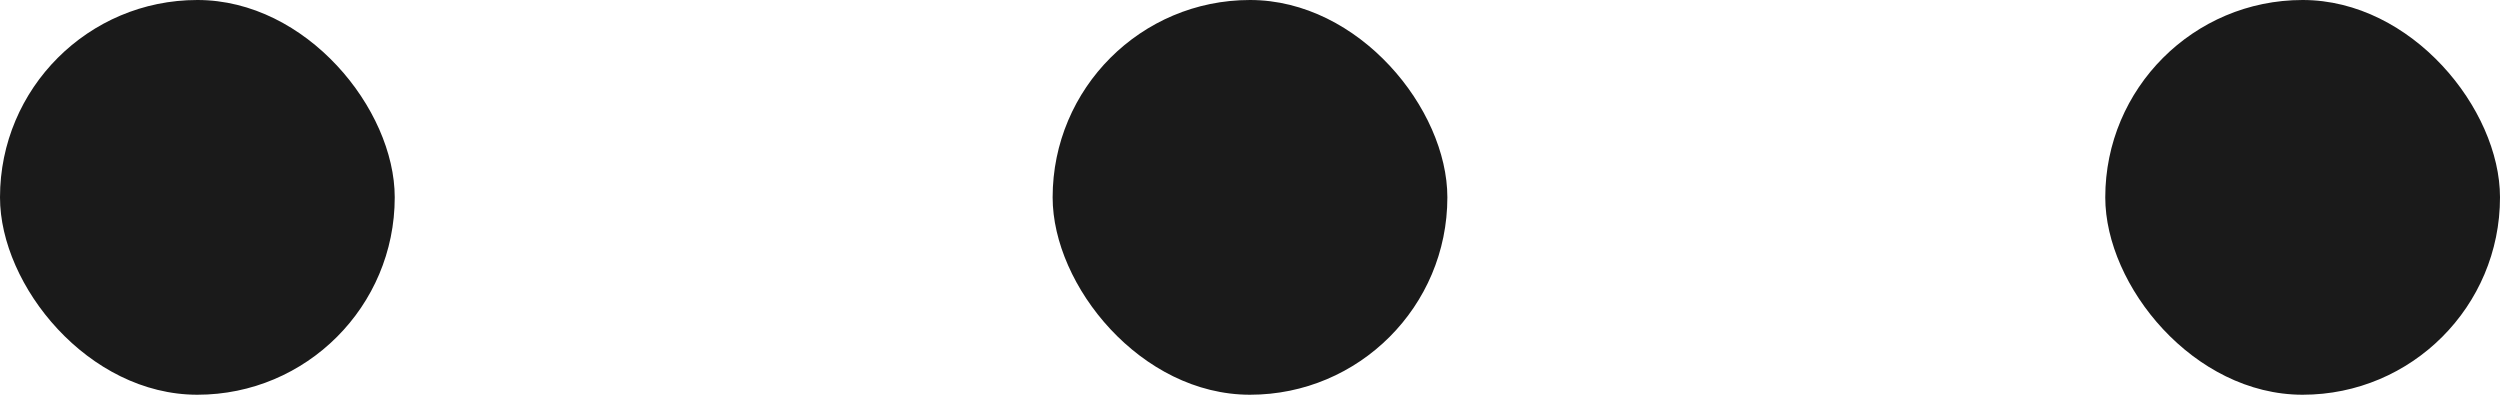
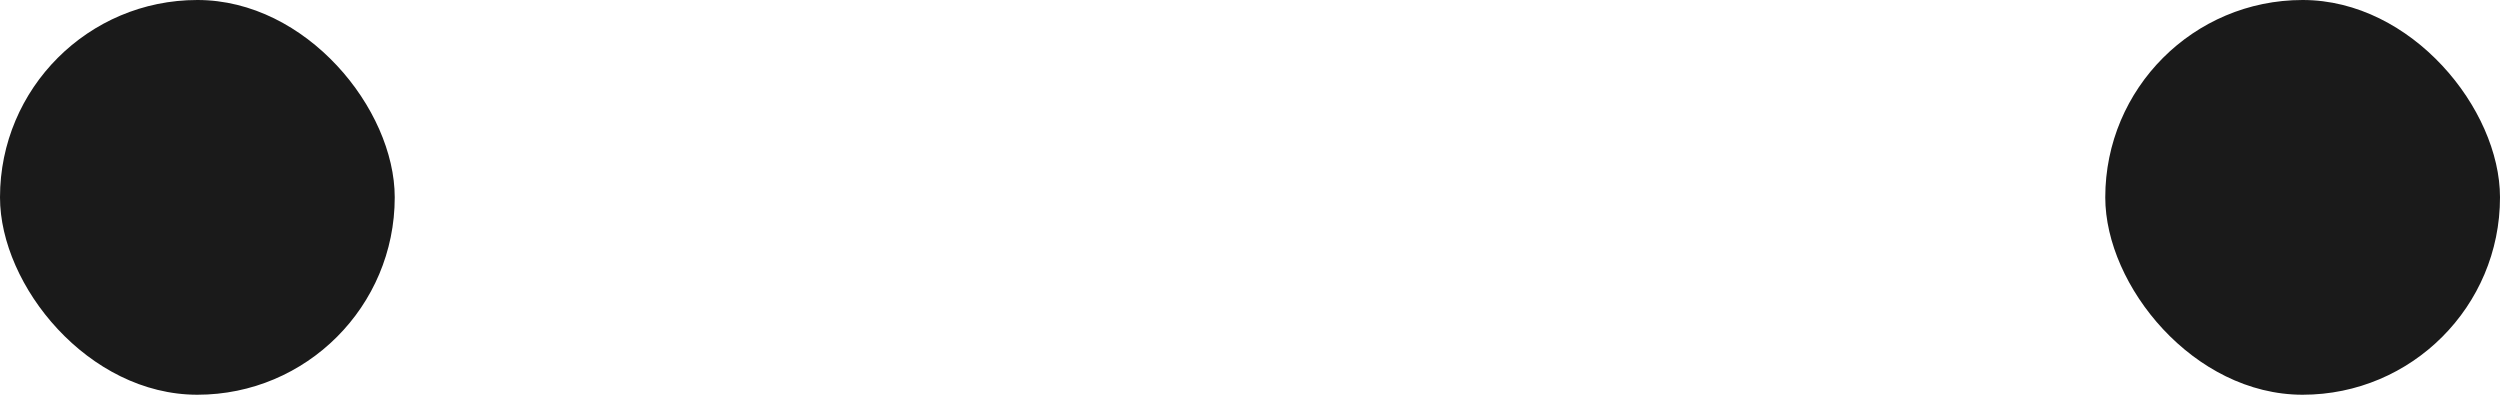
<svg xmlns="http://www.w3.org/2000/svg" width="19" height="3" fill="none">
  <rect width="3" height="3" rx="1.5" fill="#1A1A1A" />
-   <rect x="8" width="3" height="3" rx="1.5" fill="#1A1A1A" />
  <rect x="16" width="3" height="3" rx="1.5" fill="#1A1A1A" />
</svg>